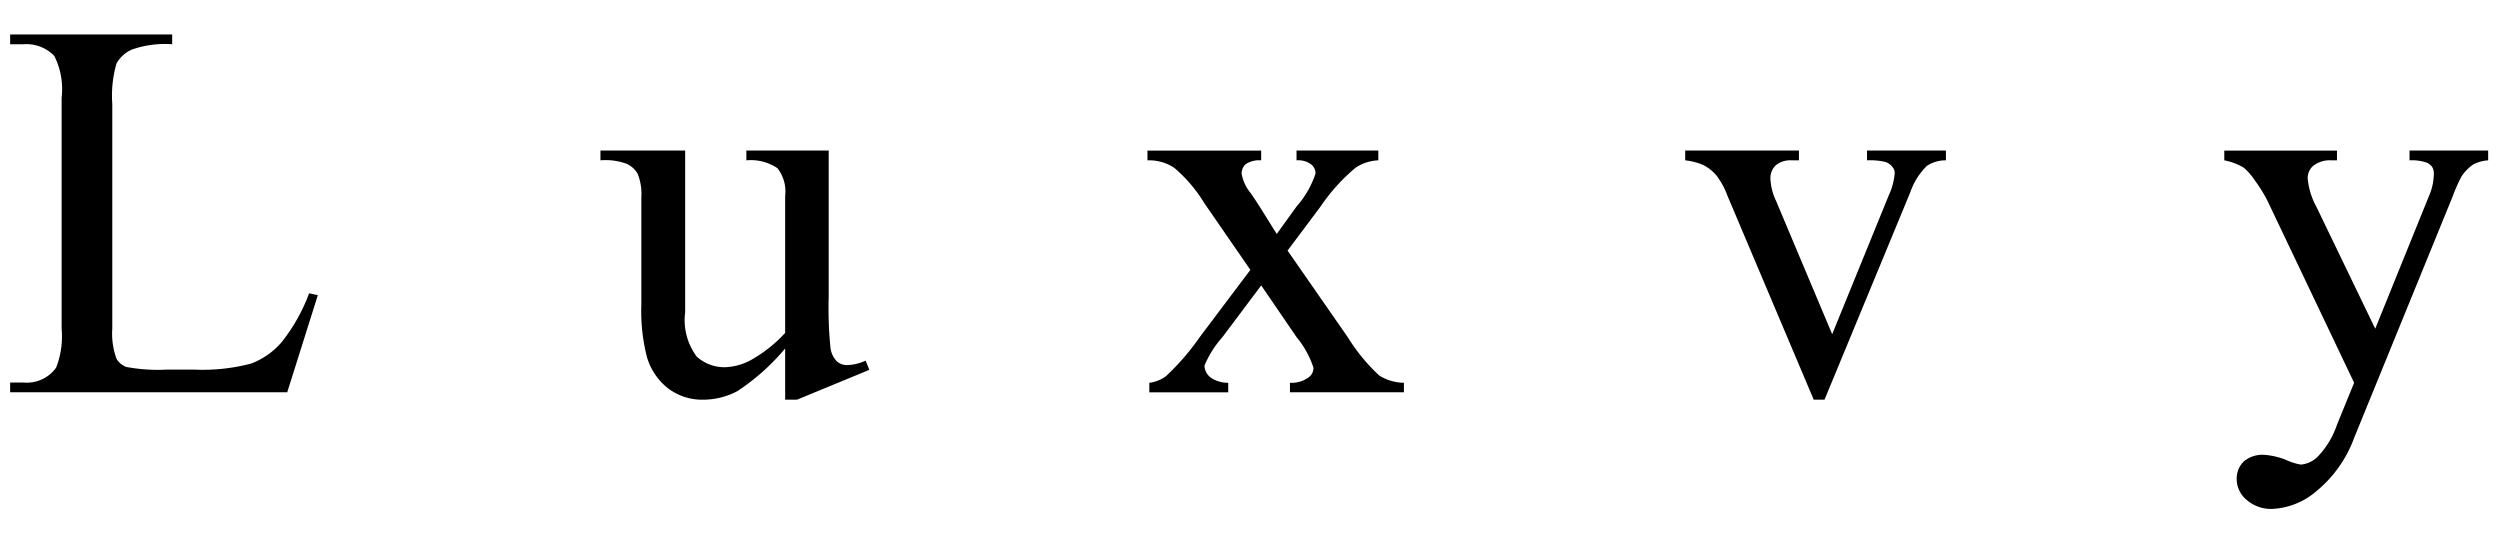
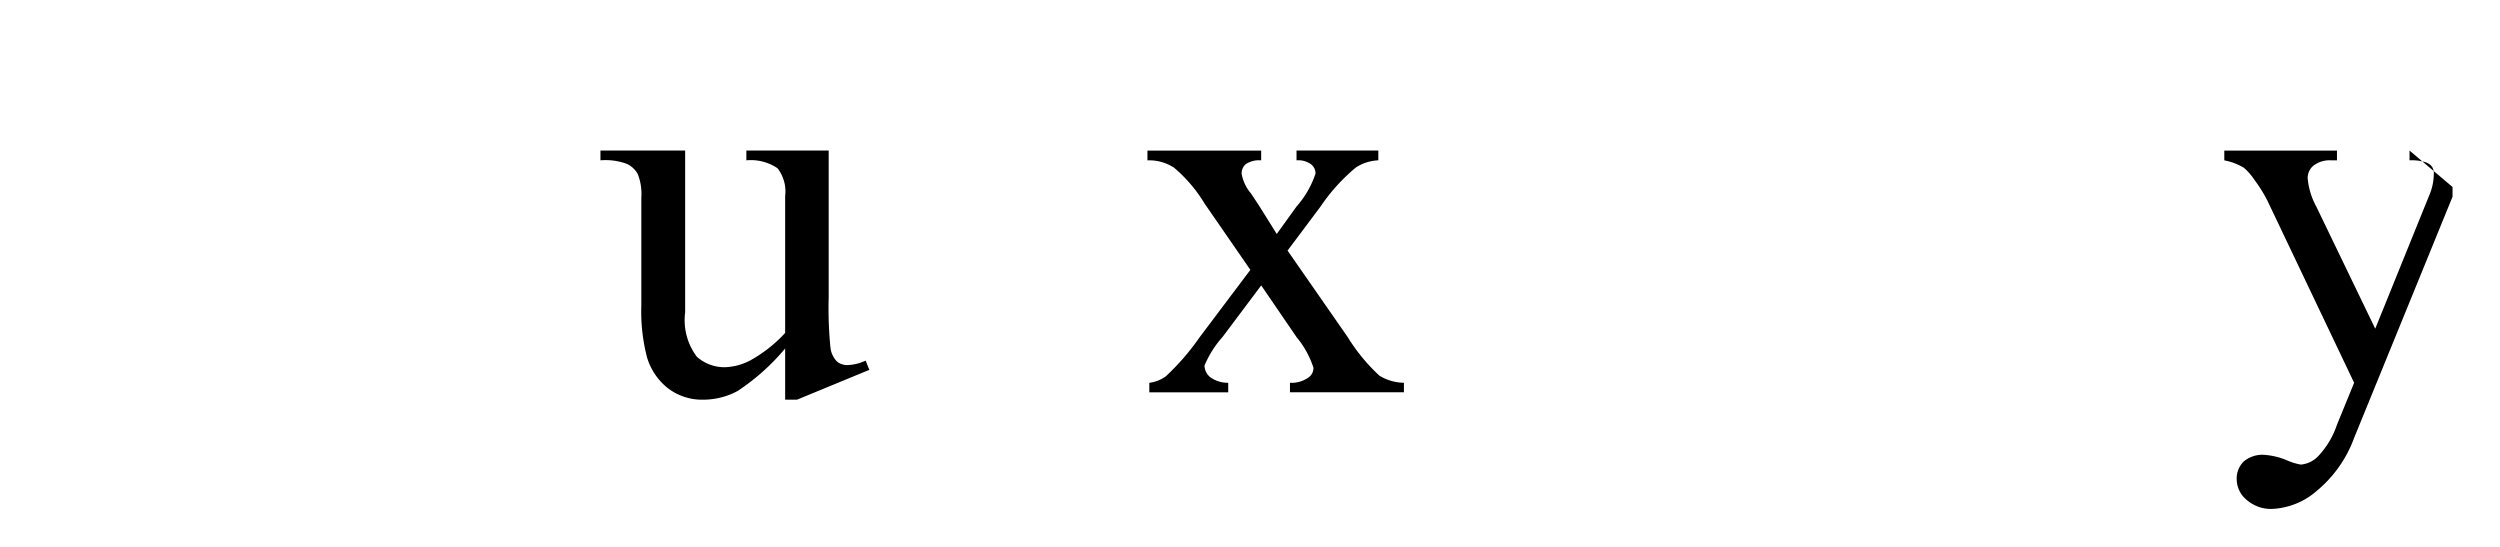
<svg xmlns="http://www.w3.org/2000/svg" id="b3384087-7929-401b-9aa4-d3c7750c5d89" data-name="Layer 1" width="128" height="28" viewBox="0 0 128 28">
-   <rect width="128" height="28" style="fill:#010101;opacity:0" />
-   <path d="M14.422,17.517a3.878,3.878,0,0,1-1.554,1.094,9.693,9.693,0,0,1-2.959.311H8.573a8.768,8.768,0,0,1-2.108-.135.966.966,0,0,1-.5-.419,3.745,3.745,0,0,1-.216-1.54V5.318a5.896,5.896,0,0,1,.216-2.067,1.655,1.655,0,0,1,.797-.716,5.114,5.114,0,0,1,2.054-.27v-.5H.52v.5H1.21a1.985,1.985,0,0,1,1.567.594A3.782,3.782,0,0,1,3.155,5.007V16.828a4.362,4.362,0,0,1-.284,2,1.842,1.842,0,0,1-1.662.757H.52v.5H14.706l1.567-4.972-.446-.095A9.15,9.15,0,0,1,14.422,17.517Z" />
  <path d="M43.375,18.693a.805.805,0,0,1-.527-.189,1.229,1.229,0,0,1-.324-.662,20.328,20.328,0,0,1-.095-2.635V7.709H38.214v.5a2.429,2.429,0,0,1,1.594.405A1.936,1.936,0,0,1,40.2,10.033v7.012a7.056,7.056,0,0,1-1.756,1.391,2.986,2.986,0,0,1-1.31.365,2.121,2.121,0,0,1-1.459-.54,3.118,3.118,0,0,1-.595-2.27V7.709H30.743v.5a3.139,3.139,0,0,1,1.337.176,1.216,1.216,0,0,1,.567.513,2.723,2.723,0,0,1,.189,1.216V15.64a9.349,9.349,0,0,0,.297,2.675,3.164,3.164,0,0,0,1.054,1.554,2.877,2.877,0,0,0,1.81.595,3.713,3.713,0,0,0,1.77-.446A11.27,11.27,0,0,0,40.2,17.842v2.621h.608L44.51,18.936l-.189-.473A2.404,2.404,0,0,1,43.375,18.693Z" />
  <path d="M69.003,17.261l-3.08-4.431,1.689-2.256a9.59,9.59,0,0,1,1.81-2,2.282,2.282,0,0,1,1.148-.365v-.5H66.382v.5a1.111,1.111,0,0,1,.743.203.588.588,0,0,1,.23.473,4.83,4.83,0,0,1-.973,1.689l-1.013,1.405-.878-1.405q-.297-.459-.446-.675a2.123,2.123,0,0,1-.473-1,.632.632,0,0,1,.216-.5,1.249,1.249,0,0,1,.784-.189v-.5H58.749v.5a2.324,2.324,0,0,1,1.365.378,7.379,7.379,0,0,1,1.554,1.824l2.351,3.405-2.594,3.445a12.38,12.38,0,0,1-1.729,2,1.826,1.826,0,0,1-.851.338v.486h4.04V19.598a1.525,1.525,0,0,1-.919-.284.795.795,0,0,1-.297-.594,5.204,5.204,0,0,1,.919-1.459l1.986-2.648,1.81,2.648a4.738,4.738,0,0,1,.865,1.567.591.591,0,0,1-.257.5,1.478,1.478,0,0,1-.946.27v.486H71.881V19.598a2.465,2.465,0,0,1-1.256-.365A9.378,9.378,0,0,1,69.003,17.261Z" />
-   <path d="M95.591,8.209a3.396,3.396,0,0,1,.932.081.708.708,0,0,1,.378.27.45.45,0,0,1,.108.311,3.371,3.371,0,0,1-.311,1.148l-2.891,7.093L90.93,10.276a2.881,2.881,0,0,1-.284-1.121.905.905,0,0,1,.27-.689,1.167,1.167,0,0,1,.811-.257h.378v-.5H86.283v.5a3.38,3.38,0,0,1,.905.23,2.19,2.19,0,0,1,.689.54,3.89,3.89,0,0,1,.567,1.04l4.418,10.443h.554l4.391-10.619a3.455,3.455,0,0,1,.851-1.351,1.753,1.753,0,0,1,.973-.284v-.5H95.591Z" />
-   <path d="M123.368,7.709v.5a2.391,2.391,0,0,1,.811.095.681.681,0,0,1,.337.23.589.589,0,0,1,.095.365,2.845,2.845,0,0,1-.23,1.094l-2.769,6.836-3.013-6.242a3.716,3.716,0,0,1-.446-1.459.82.82,0,0,1,.297-.648,1.367,1.367,0,0,1,.919-.27h.284v-.5h-5.769v.5a3.05,3.05,0,0,1,1,.378,3.083,3.083,0,0,1,.554.635,7.477,7.477,0,0,1,.648,1.04l4.445,9.335-.878,2.148a4.346,4.346,0,0,1-.973,1.621,1.38,1.38,0,0,1-.878.419,2.907,2.907,0,0,1-.676-.203,3.635,3.635,0,0,0-1.216-.297,1.484,1.484,0,0,0-1.026.338,1.218,1.218,0,0,0-.365.919,1.383,1.383,0,0,0,.513,1.054,1.893,1.893,0,0,0,1.311.459,3.731,3.731,0,0,0,2.27-.919,6.352,6.352,0,0,0,1.918-2.716l5.039-12.348a8.37,8.37,0,0,1,.46-1.04,2.237,2.237,0,0,1,.594-.608,1.92,1.92,0,0,1,.77-.216v-.5Z" />
+   <path d="M123.368,7.709v.5a2.391,2.391,0,0,1,.811.095.681.681,0,0,1,.337.23.589.589,0,0,1,.095.365,2.845,2.845,0,0,1-.23,1.094l-2.769,6.836-3.013-6.242a3.716,3.716,0,0,1-.446-1.459.82.82,0,0,1,.297-.648,1.367,1.367,0,0,1,.919-.27h.284v-.5h-5.769v.5a3.05,3.05,0,0,1,1,.378,3.083,3.083,0,0,1,.554.635,7.477,7.477,0,0,1,.648,1.04l4.445,9.335-.878,2.148a4.346,4.346,0,0,1-.973,1.621,1.38,1.38,0,0,1-.878.419,2.907,2.907,0,0,1-.676-.203,3.635,3.635,0,0,0-1.216-.297,1.484,1.484,0,0,0-1.026.338,1.218,1.218,0,0,0-.365.919,1.383,1.383,0,0,0,.513,1.054,1.893,1.893,0,0,0,1.311.459,3.731,3.731,0,0,0,2.27-.919,6.352,6.352,0,0,0,1.918-2.716l5.039-12.348v-.5Z" />
</svg>